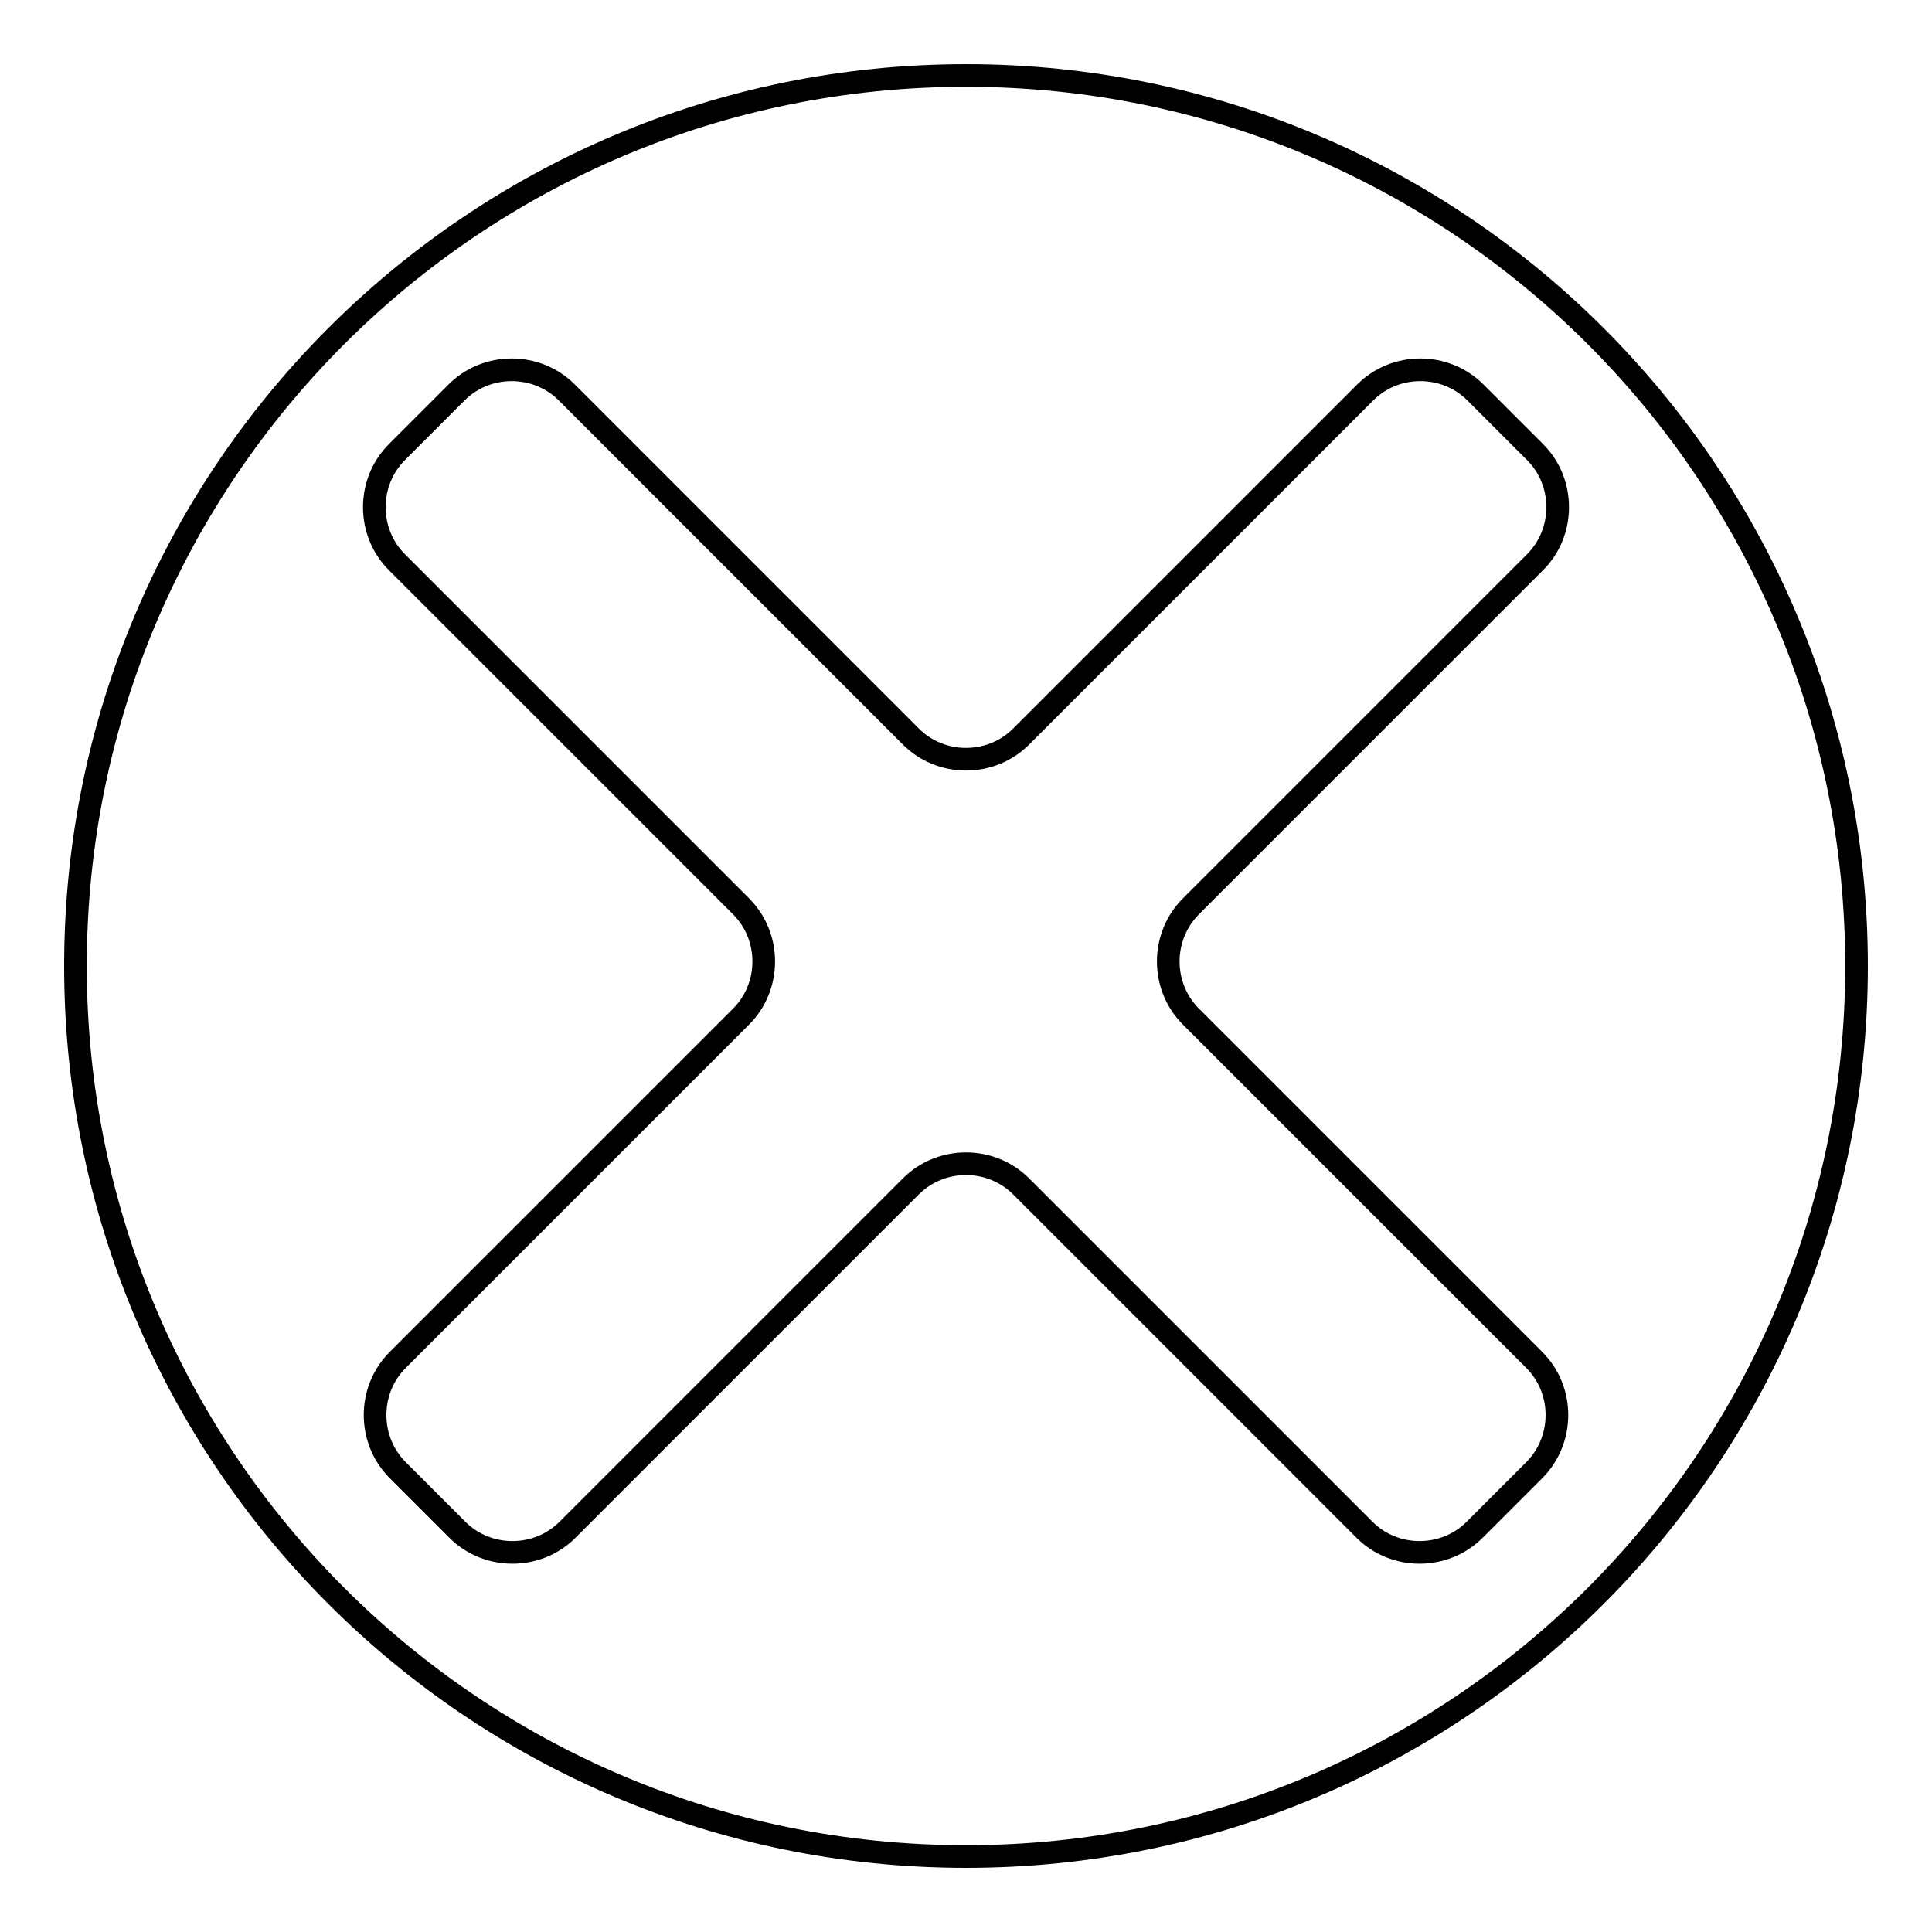
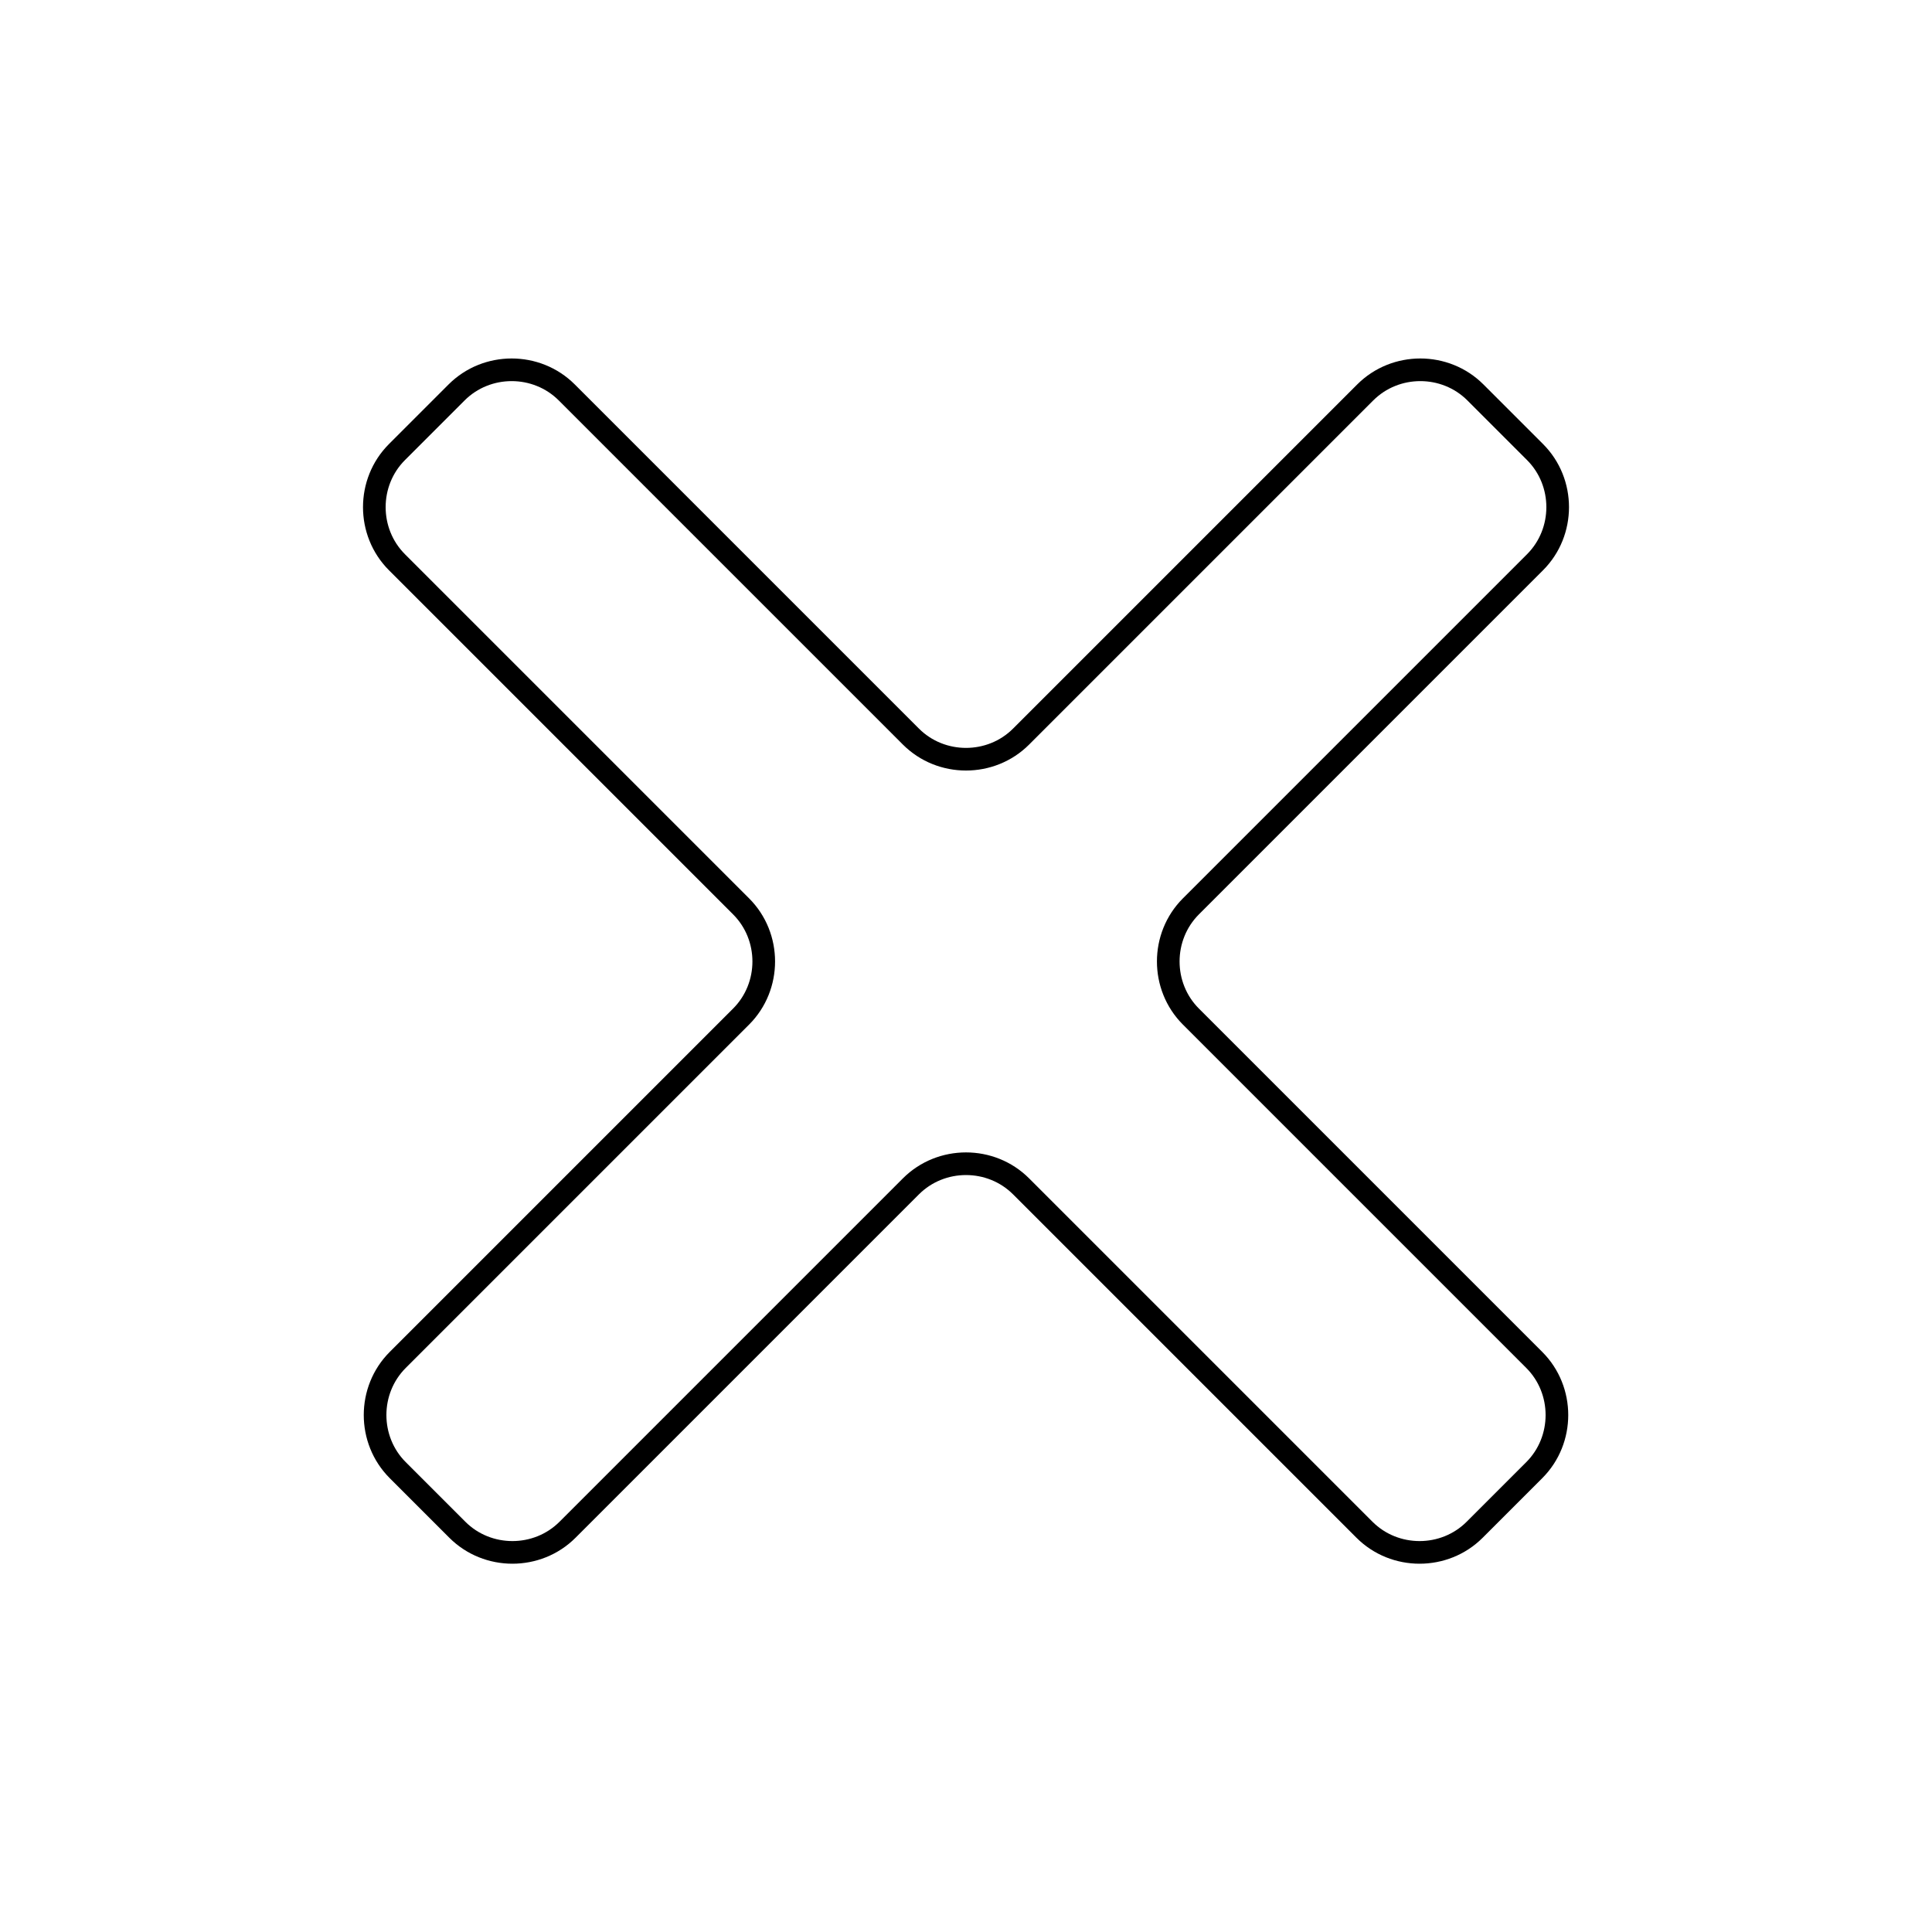
<svg xmlns="http://www.w3.org/2000/svg" version="1.1" x="0px" y="0px" viewBox="0 0 256 256" enable-background="new 0 0 256 256" xml:space="preserve">
  <g>
    <g>
      <path stroke-width="3" fill-opacity="0" stroke="#000000" d="M203.4,74.5c4-4,4-10.6,0-14.6l-7.9-7.9c-4-4-10.6-4-14.6,0l-45.6,45.6c-4,4-10.6,4-14.6,0L75.1,52c-4-4-10.6-4-14.6,0l-7.9,7.9c-4,4-4,10.6,0,14.6l45.6,45.6c4,4,4,10.6,0,14.6l-45.5,45.5c-4,4-4,10.6,0,14.6l7.9,7.9c4,4,10.6,4,14.6,0l45.5-45.5c4-4,10.6-4,14.6,0l45.5,45.5c4,4,10.6,4,14.6,0l7.9-7.9c4-4,4-10.6,0-14.6l-45.5-45.5c-4-4-4-10.6,0-14.6L203.4,74.5z" />
-       <path stroke-width="3" fill-opacity="0" stroke="#000000" d="M10,128c0,65.2,52.8,118,118,118c65.2,0,118-52.8,118-118c0-65.2-52.8-118-118-118C62.8,10,10,62.8,10,128z" />
    </g>
  </g>
</svg>